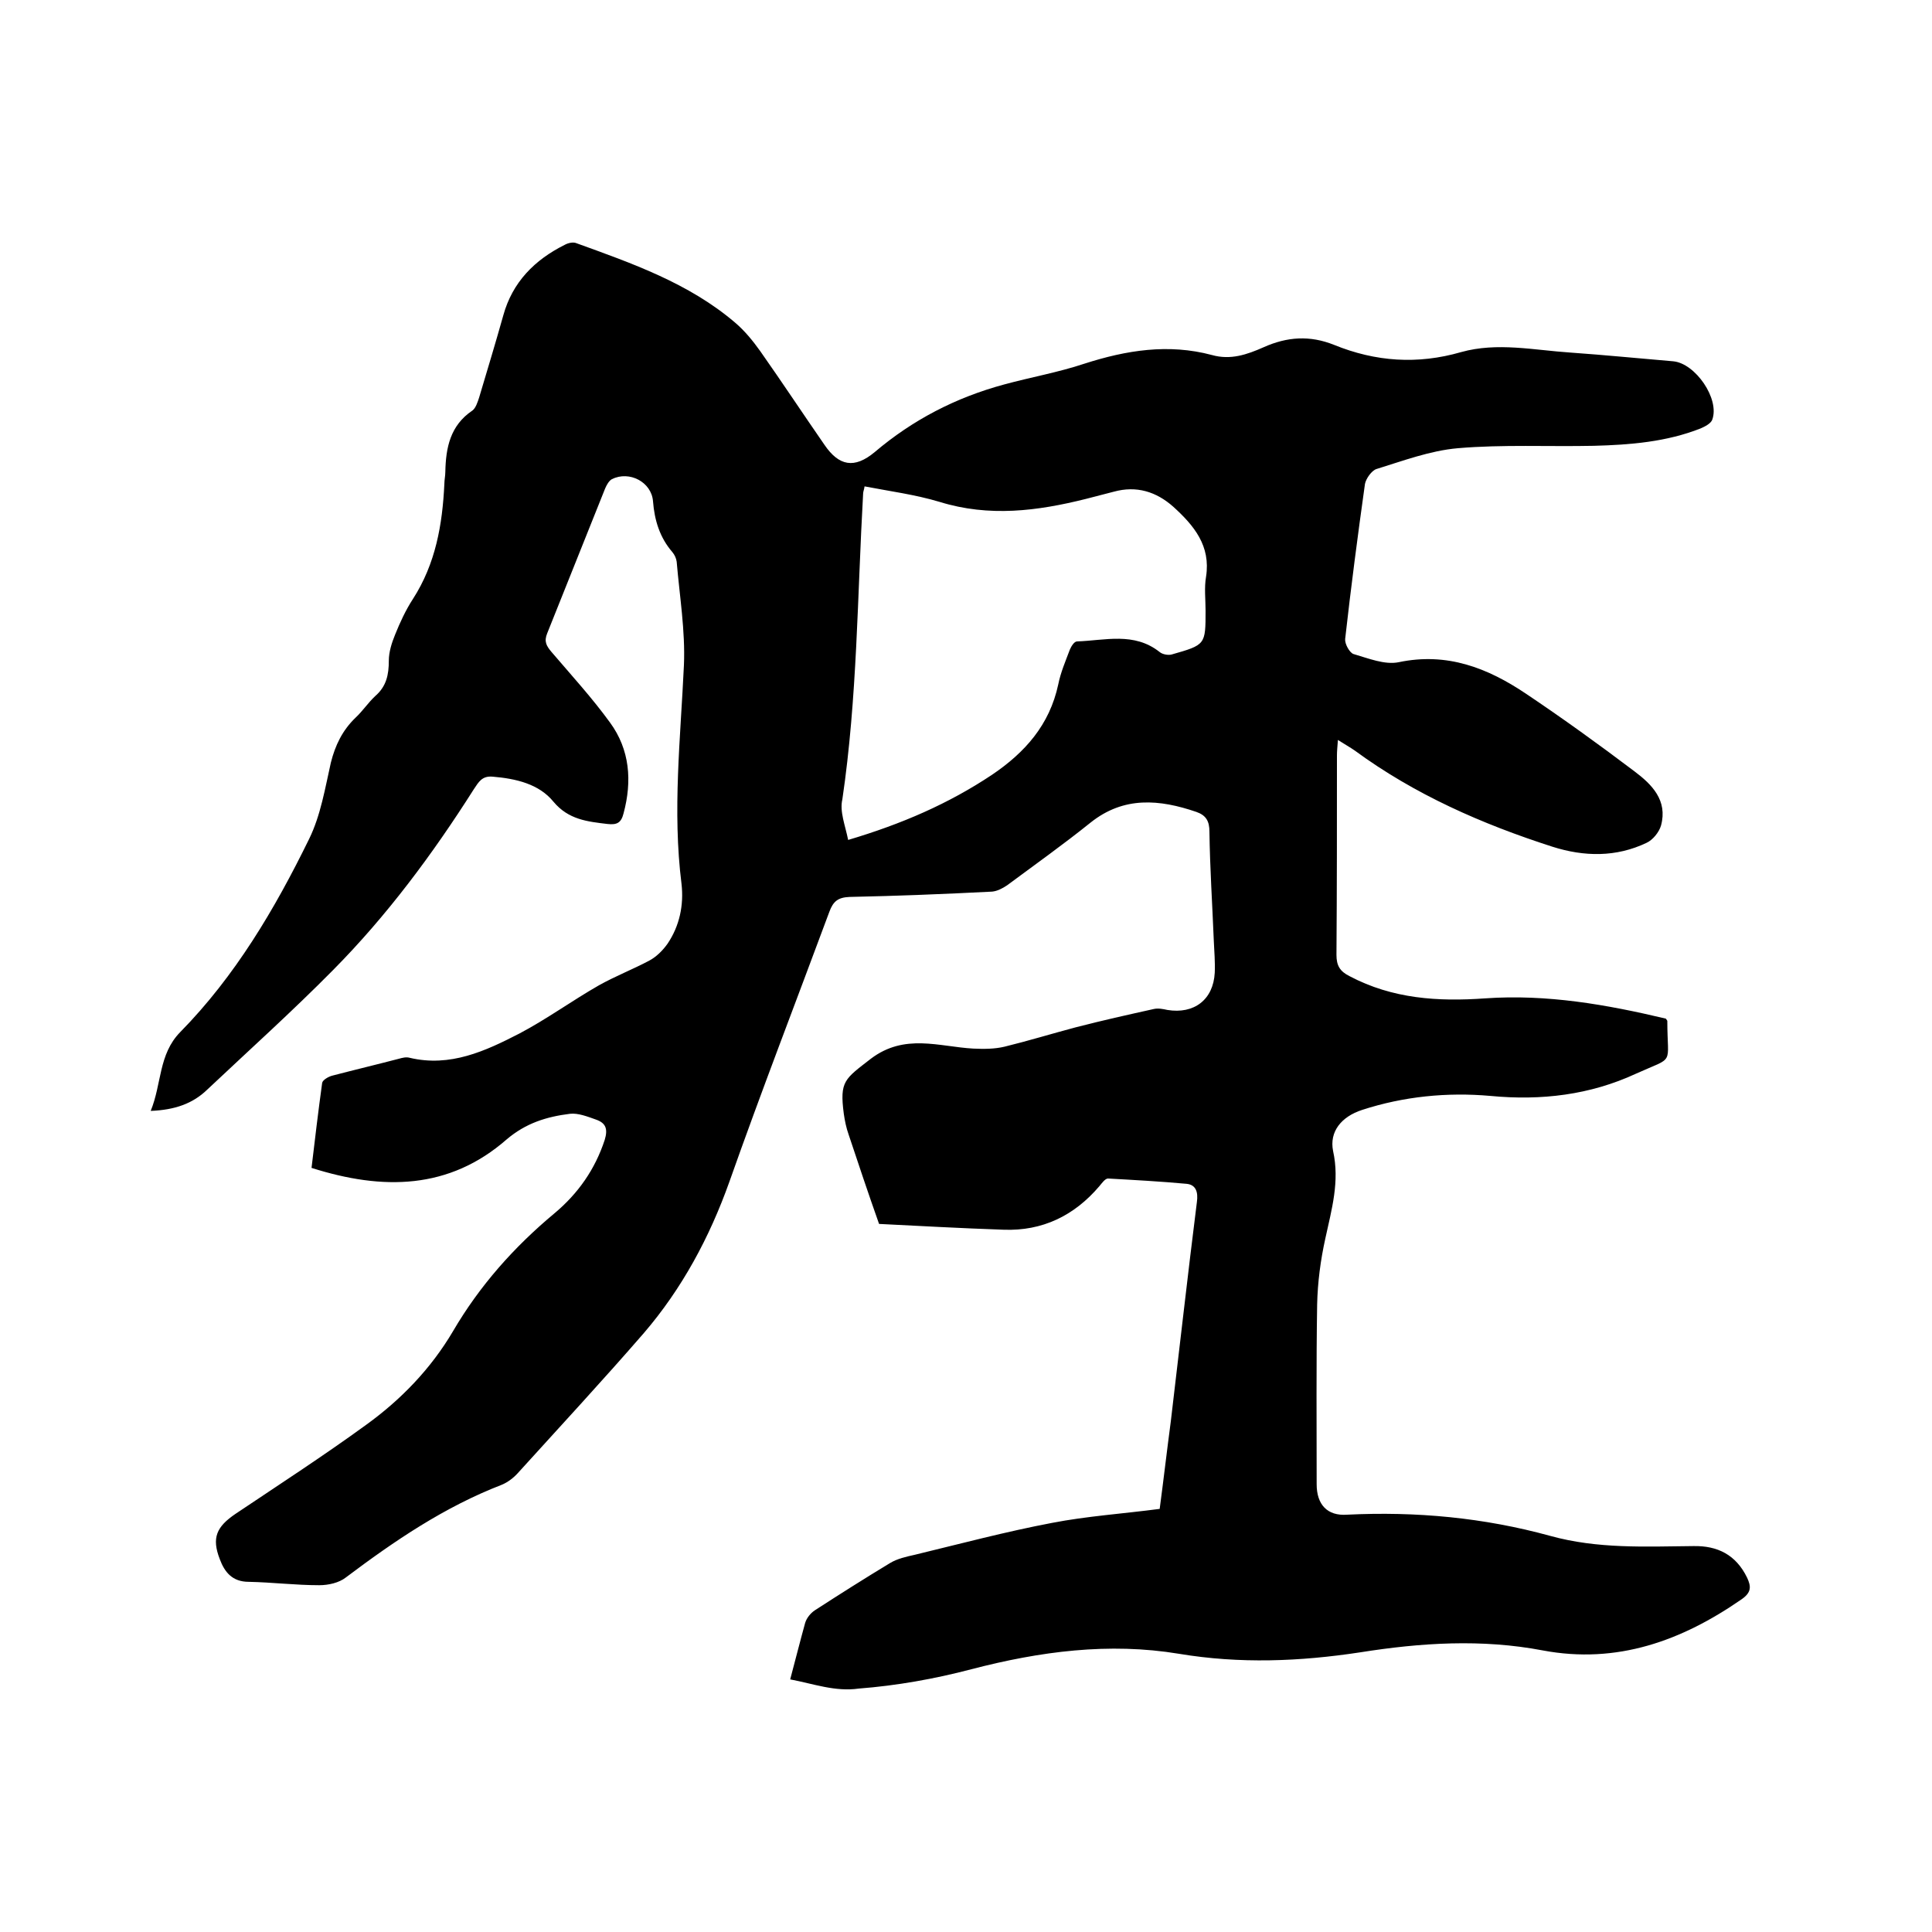
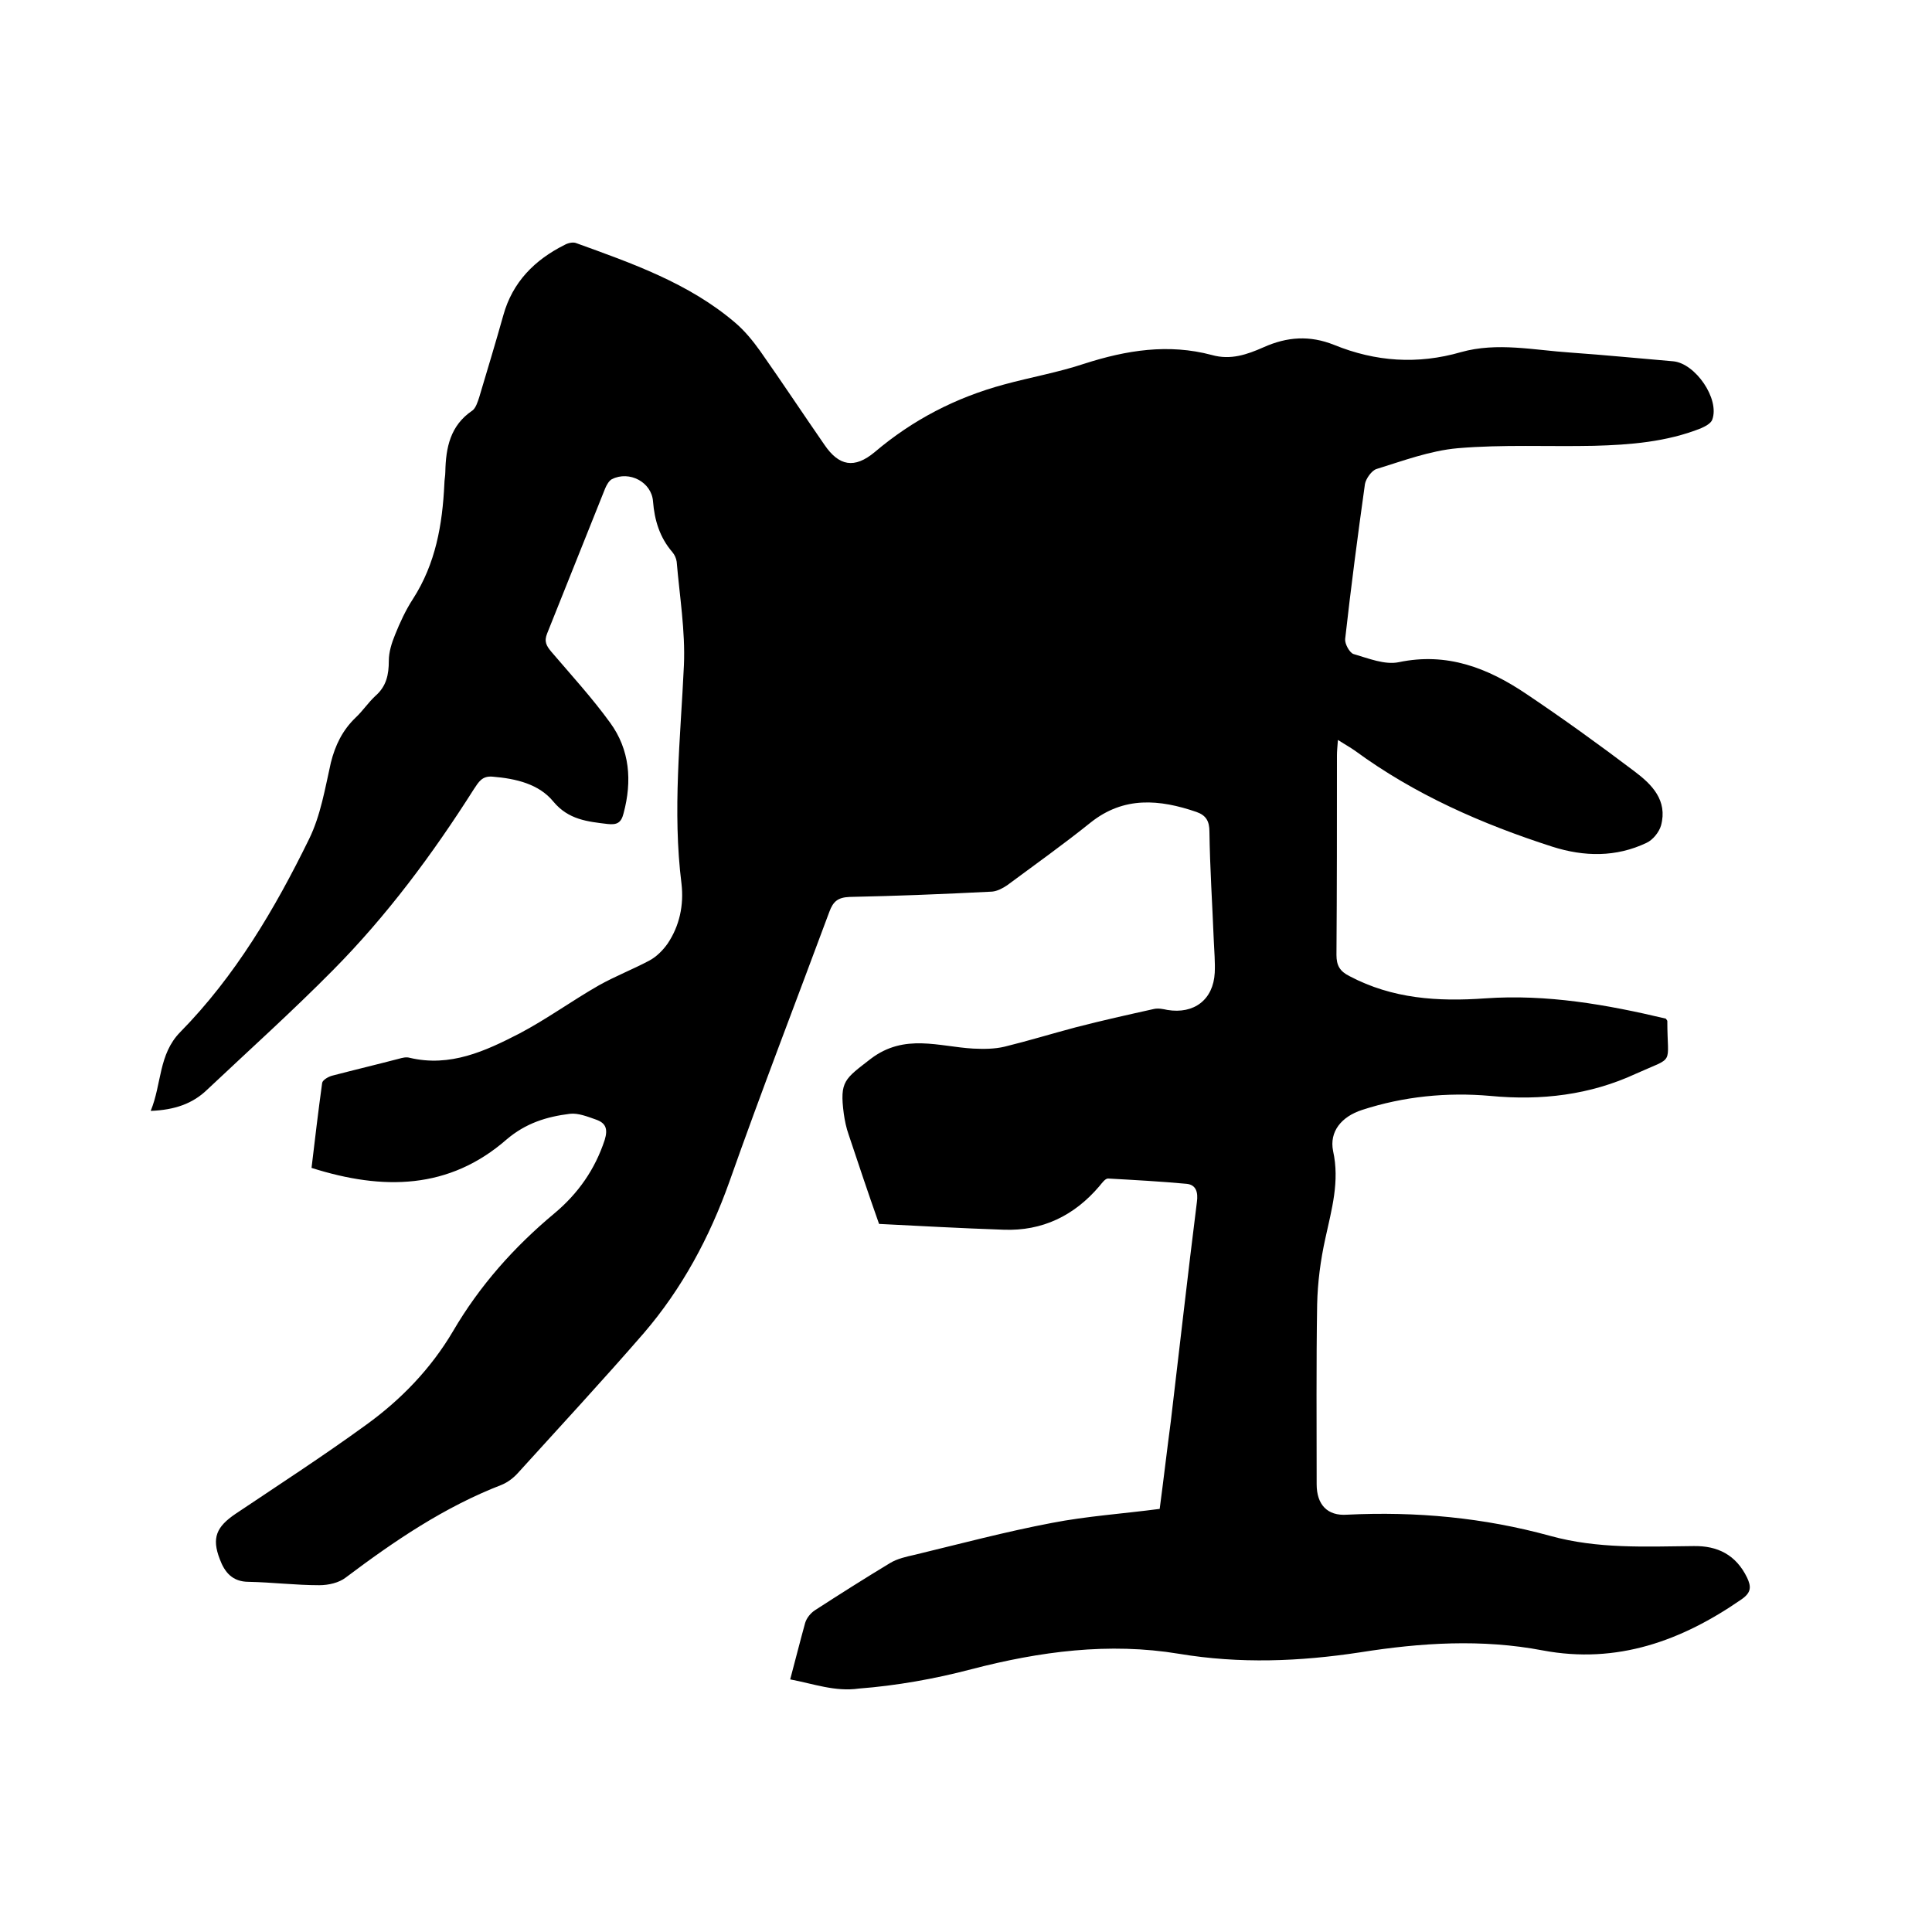
<svg xmlns="http://www.w3.org/2000/svg" enable-background="new 0 0 400 400" viewBox="0 0 400 400">
-   <path d="m163.6 347.7c1.2-4.5 2.1-8.1 3.1-11.7.3-1 1.1-2 2-2.6 5.1-3.3 10.3-6.6 15.6-9.8 1.5-.9 3.3-1.3 5.1-1.7 9.5-2.3 18.9-4.8 28.4-6.6 7.2-1.4 14.7-1.9 22.3-2.9.8-6 1.5-12.1 2.3-18.1 1.8-15.1 3.5-30.3 5.4-45.4.3-2.1-.2-3.6-2.1-3.8-5.4-.5-10.9-.8-16.3-1.1-.6 0-1.3 1-1.8 1.6-5.2 6.1-11.8 9.3-19.8 9-8.9-.3-17.7-.8-25.8-1.2-2.3-6.5-4.3-12.5-6.3-18.5-.5-1.4-.8-2.9-1-4.3-.9-6.8.2-7.2 5.6-11.4 7-5.3 14.1-2.5 21.2-2.1 2.2.1 4.4.1 6.5-.4 4.9-1.2 9.8-2.7 14.7-4 5.4-1.4 10.8-2.6 16.2-3.8.9-.2 1.9 0 2.8.2 5.5.9 9.5-2.1 9.8-7.7.1-2.2-.1-4.4-.2-6.7-.3-7.5-.8-15-.9-22.5 0-2.2-.7-3.4-2.7-4.1-7.6-2.6-15-3.3-21.9 2.2-5.6 4.5-11.5 8.7-17.3 13-.9.6-2 1.2-3.1 1.3-9.8.5-19.7.9-29.5 1.1-2.4.1-3.4.9-4.2 3.1-6.9 18.6-14.1 37.2-20.7 55.9-4.1 11.5-9.8 22.1-17.7 31.3-8.5 9.8-17.4 19.4-26.1 29-.9 1-2.1 1.9-3.3 2.4-11.9 4.6-22.2 11.6-32.3 19.2-1.4 1.1-3.6 1.6-5.5 1.6-4.9 0-9.7-.6-14.6-.7-3.4 0-5-2-6-4.7-1.7-4.4-.7-6.7 3.3-9.4 9.1-6.1 18.2-12 27-18.4 7.2-5.2 13.4-11.6 18-19.4 5.5-9.4 12.6-17.4 21-24.4 4.9-4.1 8.4-9.1 10.4-15.2.7-2.3.2-3.5-1.8-4.2-1.7-.6-3.7-1.4-5.4-1.2-4.8.6-9.1 1.9-13.1 5.3-11.9 10.4-25.6 10.6-40.4 5.9.7-5.9 1.4-11.8 2.2-17.6.1-.6 1.3-1.3 2.1-1.5 4.6-1.2 9.2-2.3 13.8-3.5.7-.2 1.5-.4 2.2-.2 8.4 2 15.7-1.4 22.7-5 5.7-3 10.9-6.8 16.5-10 3.4-1.9 7-3.3 10.4-5.1 1.5-.8 2.8-2.1 3.8-3.5 2.5-3.7 3.4-8 2.9-12.4-1.9-15.1-.2-30.2.5-45.3.3-7.1-.9-14.3-1.5-21.4-.1-.7-.4-1.4-.9-2-2.6-3-3.7-6.6-4-10.5-.3-4-4.9-6.4-8.5-4.6-.6.3-1.1 1.2-1.4 1.9-4 10-8 20-12 30-.7 1.7-.2 2.6.9 3.9 4.1 4.8 8.4 9.5 12.1 14.6 4.1 5.6 4.6 12.1 2.8 18.8-.5 2-1.4 2.4-3.3 2.2-4.2-.5-8.1-.9-11.2-4.6-3-3.7-7.8-4.8-12.6-5.2-2.2-.2-2.9 1.1-3.9 2.6-8.5 13.4-18 26.2-29.2 37.5-8.4 8.5-17.3 16.5-26 24.7-3 2.9-6.7 4.2-11.7 4.4 2.3-5.6 1.6-11.7 6.1-16.3 11.4-11.6 19.6-25.5 26.7-40 2.4-4.9 3.3-10.5 4.5-15.8.9-3.6 2.4-6.7 5.1-9.3 1.5-1.4 2.6-3.1 4.1-4.5 2.3-2 2.8-4.4 2.8-7.3 0-1.8.6-3.7 1.3-5.4 1-2.5 2.2-5.1 3.7-7.4 4.7-7.3 6.1-15.4 6.5-23.8 0-.8.2-1.7.2-2.5.1-5 1-9.6 5.6-12.7.7-.5 1.1-1.8 1.4-2.7 1.7-5.7 3.4-11.3 5-17 1.9-6.9 6.5-11.5 12.7-14.6.7-.4 1.7-.6 2.3-.4 11.6 4.2 23.4 8.3 33 16.5 2 1.7 3.7 3.8 5.2 5.9 4.5 6.4 8.8 12.9 13.3 19.4 3 4.4 6.2 5 10.4 1.5 7.9-6.7 16.8-11.3 26.8-14 5.5-1.5 11.2-2.5 16.6-4.3 8.7-2.8 17.4-4.2 26.4-1.8 3.9 1.1 7.3-.1 10.7-1.6 4.9-2.2 9.6-2.5 14.6-.5 8.6 3.5 17.3 4.1 26.3 1.5 7.5-2.1 15.1-.4 22.7.1 7.1.5 14.1 1.2 21.2 1.8 4.6.4 9.7 7.8 8.1 12.1-.3.8-1.5 1.4-2.4 1.8-7.1 2.8-14.6 3.4-22.1 3.6-9.4.2-18.9-.3-28.2.5-5.7.5-11.3 2.6-16.8 4.3-1 .3-2.2 2-2.4 3.1-1.5 10.7-2.9 21.4-4.1 32.1-.1 1 .9 2.8 1.7 3.1 3.1.9 6.5 2.3 9.4 1.7 10-2.1 18.4 1.2 26.3 6.5 7.6 5.1 15.1 10.5 22.5 16.1 3.6 2.7 6.9 6 5.5 11.2-.4 1.4-1.7 3-3 3.6-6.3 3-12.9 2.9-19.5.8-14.6-4.7-28.5-10.8-40.9-19.9-1-.7-2.1-1.3-3.5-2.2-.1 1.4-.2 2.3-.2 3.2 0 13.8 0 27.5-.1 41.3 0 2.2.7 3.4 2.7 4.4 8.9 4.7 18.3 5.3 28.1 4.6 12.8-.9 25.2 1.3 37.4 4.2.2.3.3.4.3.5 0 9.4 1.7 7.2-6.5 10.9-9.5 4.4-19.6 5.6-30.1 4.6-9-.8-18 .1-26.6 2.9-4.3 1.4-6.8 4.5-6 8.5 1.4 6.3-.3 12.1-1.6 18.1-1 4.5-1.6 9.1-1.7 13.7-.2 12.4-.1 24.8-.1 37.2 0 4.2 2.2 6.6 6.3 6.3 14.3-.7 28.3.6 42.1 4.4 9.8 2.7 19.6 2.2 29.6 2.1 5-.1 8.8 1.8 11.1 6.5.9 1.9.9 3.1-1.1 4.5-12.4 8.6-25.8 13.5-41.2 10.6-12.6-2.4-25.2-1.6-37.8.4-12.5 1.9-24.9 2.4-37.5.3-14.5-2.4-28.8-.5-43 3.2-7.6 2-15.5 3.4-23.3 4-4.9.7-9.4-1-14.2-1.9zm12-173.8c11.1-3.3 20.8-7.5 29.8-13.5 6.8-4.6 11.9-10.3 13.7-18.7.5-2.5 1.5-4.8 2.4-7.2.3-.7.9-1.7 1.5-1.7 5.8-.2 11.8-2 17.1 2.2.6.5 1.8.7 2.5.5 7-2 7-2 7-9.1 0-2.3-.3-4.7.1-7 1-6.4-2.5-10.6-6.8-14.5-3.5-3.1-7.6-4.4-12.3-3.1-1.9.5-3.9 1-5.8 1.5-10 2.5-20 3.8-30.3.6-5-1.5-10.3-2.2-15.5-3.2-.1.7-.3 1.1-.3 1.5-1.2 21.1-1.2 42.3-4.3 63.3-.6 2.5.6 5.4 1.2 8.4z" />
+   <path d="m163.6 347.7c1.2-4.5 2.1-8.1 3.1-11.7.3-1 1.1-2 2-2.6 5.1-3.3 10.3-6.6 15.6-9.8 1.5-.9 3.3-1.3 5.1-1.7 9.5-2.3 18.9-4.8 28.4-6.6 7.2-1.4 14.7-1.9 22.3-2.9.8-6 1.5-12.1 2.3-18.1 1.8-15.1 3.5-30.3 5.4-45.4.3-2.1-.2-3.6-2.1-3.8-5.4-.5-10.9-.8-16.3-1.1-.6 0-1.3 1-1.8 1.6-5.2 6.1-11.8 9.3-19.8 9-8.9-.3-17.7-.8-25.8-1.2-2.3-6.5-4.3-12.5-6.3-18.5-.5-1.4-.8-2.9-1-4.3-.9-6.8.2-7.2 5.6-11.4 7-5.3 14.1-2.5 21.2-2.1 2.2.1 4.4.1 6.5-.4 4.9-1.2 9.8-2.7 14.7-4 5.4-1.4 10.8-2.6 16.2-3.8.9-.2 1.9 0 2.8.2 5.5.9 9.5-2.1 9.8-7.7.1-2.2-.1-4.4-.2-6.7-.3-7.5-.8-15-.9-22.5 0-2.2-.7-3.4-2.7-4.1-7.6-2.6-15-3.3-21.9 2.2-5.6 4.5-11.5 8.7-17.3 13-.9.6-2 1.2-3.1 1.3-9.8.5-19.7.9-29.5 1.1-2.4.1-3.4.9-4.2 3.1-6.9 18.6-14.1 37.2-20.7 55.9-4.1 11.5-9.8 22.1-17.7 31.3-8.5 9.8-17.4 19.4-26.1 29-.9 1-2.1 1.9-3.3 2.4-11.9 4.6-22.2 11.6-32.3 19.2-1.4 1.1-3.6 1.6-5.5 1.6-4.9 0-9.7-.6-14.6-.7-3.4 0-5-2-6-4.7-1.7-4.4-.7-6.7 3.3-9.4 9.1-6.1 18.2-12 27-18.4 7.2-5.2 13.4-11.6 18-19.4 5.5-9.4 12.6-17.4 21-24.4 4.9-4.1 8.4-9.1 10.4-15.2.7-2.3.2-3.5-1.8-4.2-1.7-.6-3.7-1.4-5.4-1.2-4.8.6-9.1 1.9-13.1 5.3-11.9 10.4-25.6 10.6-40.4 5.9.7-5.9 1.4-11.8 2.2-17.6.1-.6 1.3-1.3 2.1-1.5 4.6-1.2 9.2-2.3 13.8-3.5.7-.2 1.5-.4 2.2-.2 8.4 2 15.7-1.4 22.7-5 5.7-3 10.9-6.8 16.5-10 3.4-1.9 7-3.3 10.4-5.1 1.5-.8 2.8-2.1 3.8-3.5 2.5-3.7 3.4-8 2.9-12.4-1.9-15.1-.2-30.2.5-45.3.3-7.1-.9-14.3-1.5-21.4-.1-.7-.4-1.4-.9-2-2.6-3-3.7-6.6-4-10.5-.3-4-4.9-6.4-8.5-4.6-.6.3-1.1 1.2-1.4 1.9-4 10-8 20-12 30-.7 1.7-.2 2.6.9 3.9 4.1 4.8 8.4 9.5 12.1 14.6 4.1 5.6 4.6 12.1 2.8 18.8-.5 2-1.4 2.4-3.3 2.2-4.2-.5-8.1-.9-11.2-4.6-3-3.7-7.8-4.8-12.6-5.2-2.2-.2-2.9 1.1-3.9 2.6-8.5 13.4-18 26.2-29.2 37.5-8.4 8.5-17.3 16.5-26 24.7-3 2.9-6.7 4.2-11.7 4.4 2.3-5.6 1.6-11.7 6.1-16.3 11.4-11.6 19.6-25.5 26.7-40 2.4-4.9 3.3-10.5 4.5-15.8.9-3.6 2.4-6.7 5.1-9.3 1.5-1.4 2.6-3.1 4.1-4.5 2.3-2 2.8-4.4 2.8-7.3 0-1.8.6-3.7 1.3-5.4 1-2.5 2.2-5.1 3.7-7.4 4.7-7.3 6.1-15.4 6.5-23.8 0-.8.2-1.7.2-2.5.1-5 1-9.6 5.6-12.7.7-.5 1.1-1.8 1.4-2.7 1.7-5.7 3.4-11.3 5-17 1.9-6.9 6.5-11.5 12.7-14.6.7-.4 1.7-.6 2.3-.4 11.6 4.2 23.4 8.3 33 16.5 2 1.7 3.7 3.8 5.2 5.9 4.5 6.4 8.8 12.9 13.3 19.4 3 4.4 6.2 5 10.4 1.5 7.9-6.7 16.8-11.3 26.8-14 5.5-1.5 11.2-2.5 16.6-4.3 8.7-2.8 17.4-4.2 26.4-1.8 3.9 1.1 7.3-.1 10.7-1.6 4.9-2.2 9.6-2.5 14.6-.5 8.6 3.5 17.3 4.1 26.3 1.5 7.5-2.1 15.1-.4 22.7.1 7.1.5 14.1 1.2 21.2 1.8 4.6.4 9.7 7.8 8.1 12.1-.3.8-1.5 1.4-2.4 1.8-7.1 2.8-14.6 3.4-22.1 3.6-9.4.2-18.9-.3-28.2.5-5.7.5-11.3 2.6-16.8 4.3-1 .3-2.2 2-2.4 3.1-1.5 10.7-2.9 21.4-4.1 32.1-.1 1 .9 2.8 1.7 3.1 3.1.9 6.5 2.3 9.4 1.7 10-2.1 18.4 1.2 26.3 6.5 7.6 5.1 15.1 10.5 22.5 16.1 3.6 2.7 6.9 6 5.5 11.2-.4 1.4-1.7 3-3 3.6-6.3 3-12.9 2.9-19.5.8-14.6-4.7-28.5-10.8-40.9-19.9-1-.7-2.1-1.3-3.5-2.2-.1 1.4-.2 2.3-.2 3.2 0 13.8 0 27.5-.1 41.3 0 2.2.7 3.4 2.7 4.4 8.9 4.7 18.3 5.3 28.1 4.6 12.8-.9 25.2 1.3 37.4 4.2.2.3.3.4.3.5 0 9.4 1.7 7.2-6.5 10.9-9.5 4.4-19.6 5.6-30.1 4.6-9-.8-18 .1-26.6 2.9-4.3 1.4-6.8 4.5-6 8.5 1.4 6.3-.3 12.1-1.6 18.1-1 4.5-1.6 9.1-1.7 13.7-.2 12.4-.1 24.8-.1 37.2 0 4.2 2.2 6.6 6.3 6.3 14.3-.7 28.3.6 42.1 4.4 9.8 2.7 19.6 2.2 29.6 2.1 5-.1 8.8 1.8 11.1 6.5.9 1.9.9 3.1-1.1 4.5-12.4 8.6-25.8 13.5-41.2 10.6-12.6-2.4-25.2-1.6-37.8.4-12.5 1.9-24.9 2.4-37.5.3-14.5-2.4-28.8-.5-43 3.2-7.6 2-15.5 3.4-23.3 4-4.9.7-9.4-1-14.2-1.9zm12-173.8z" />
</svg>